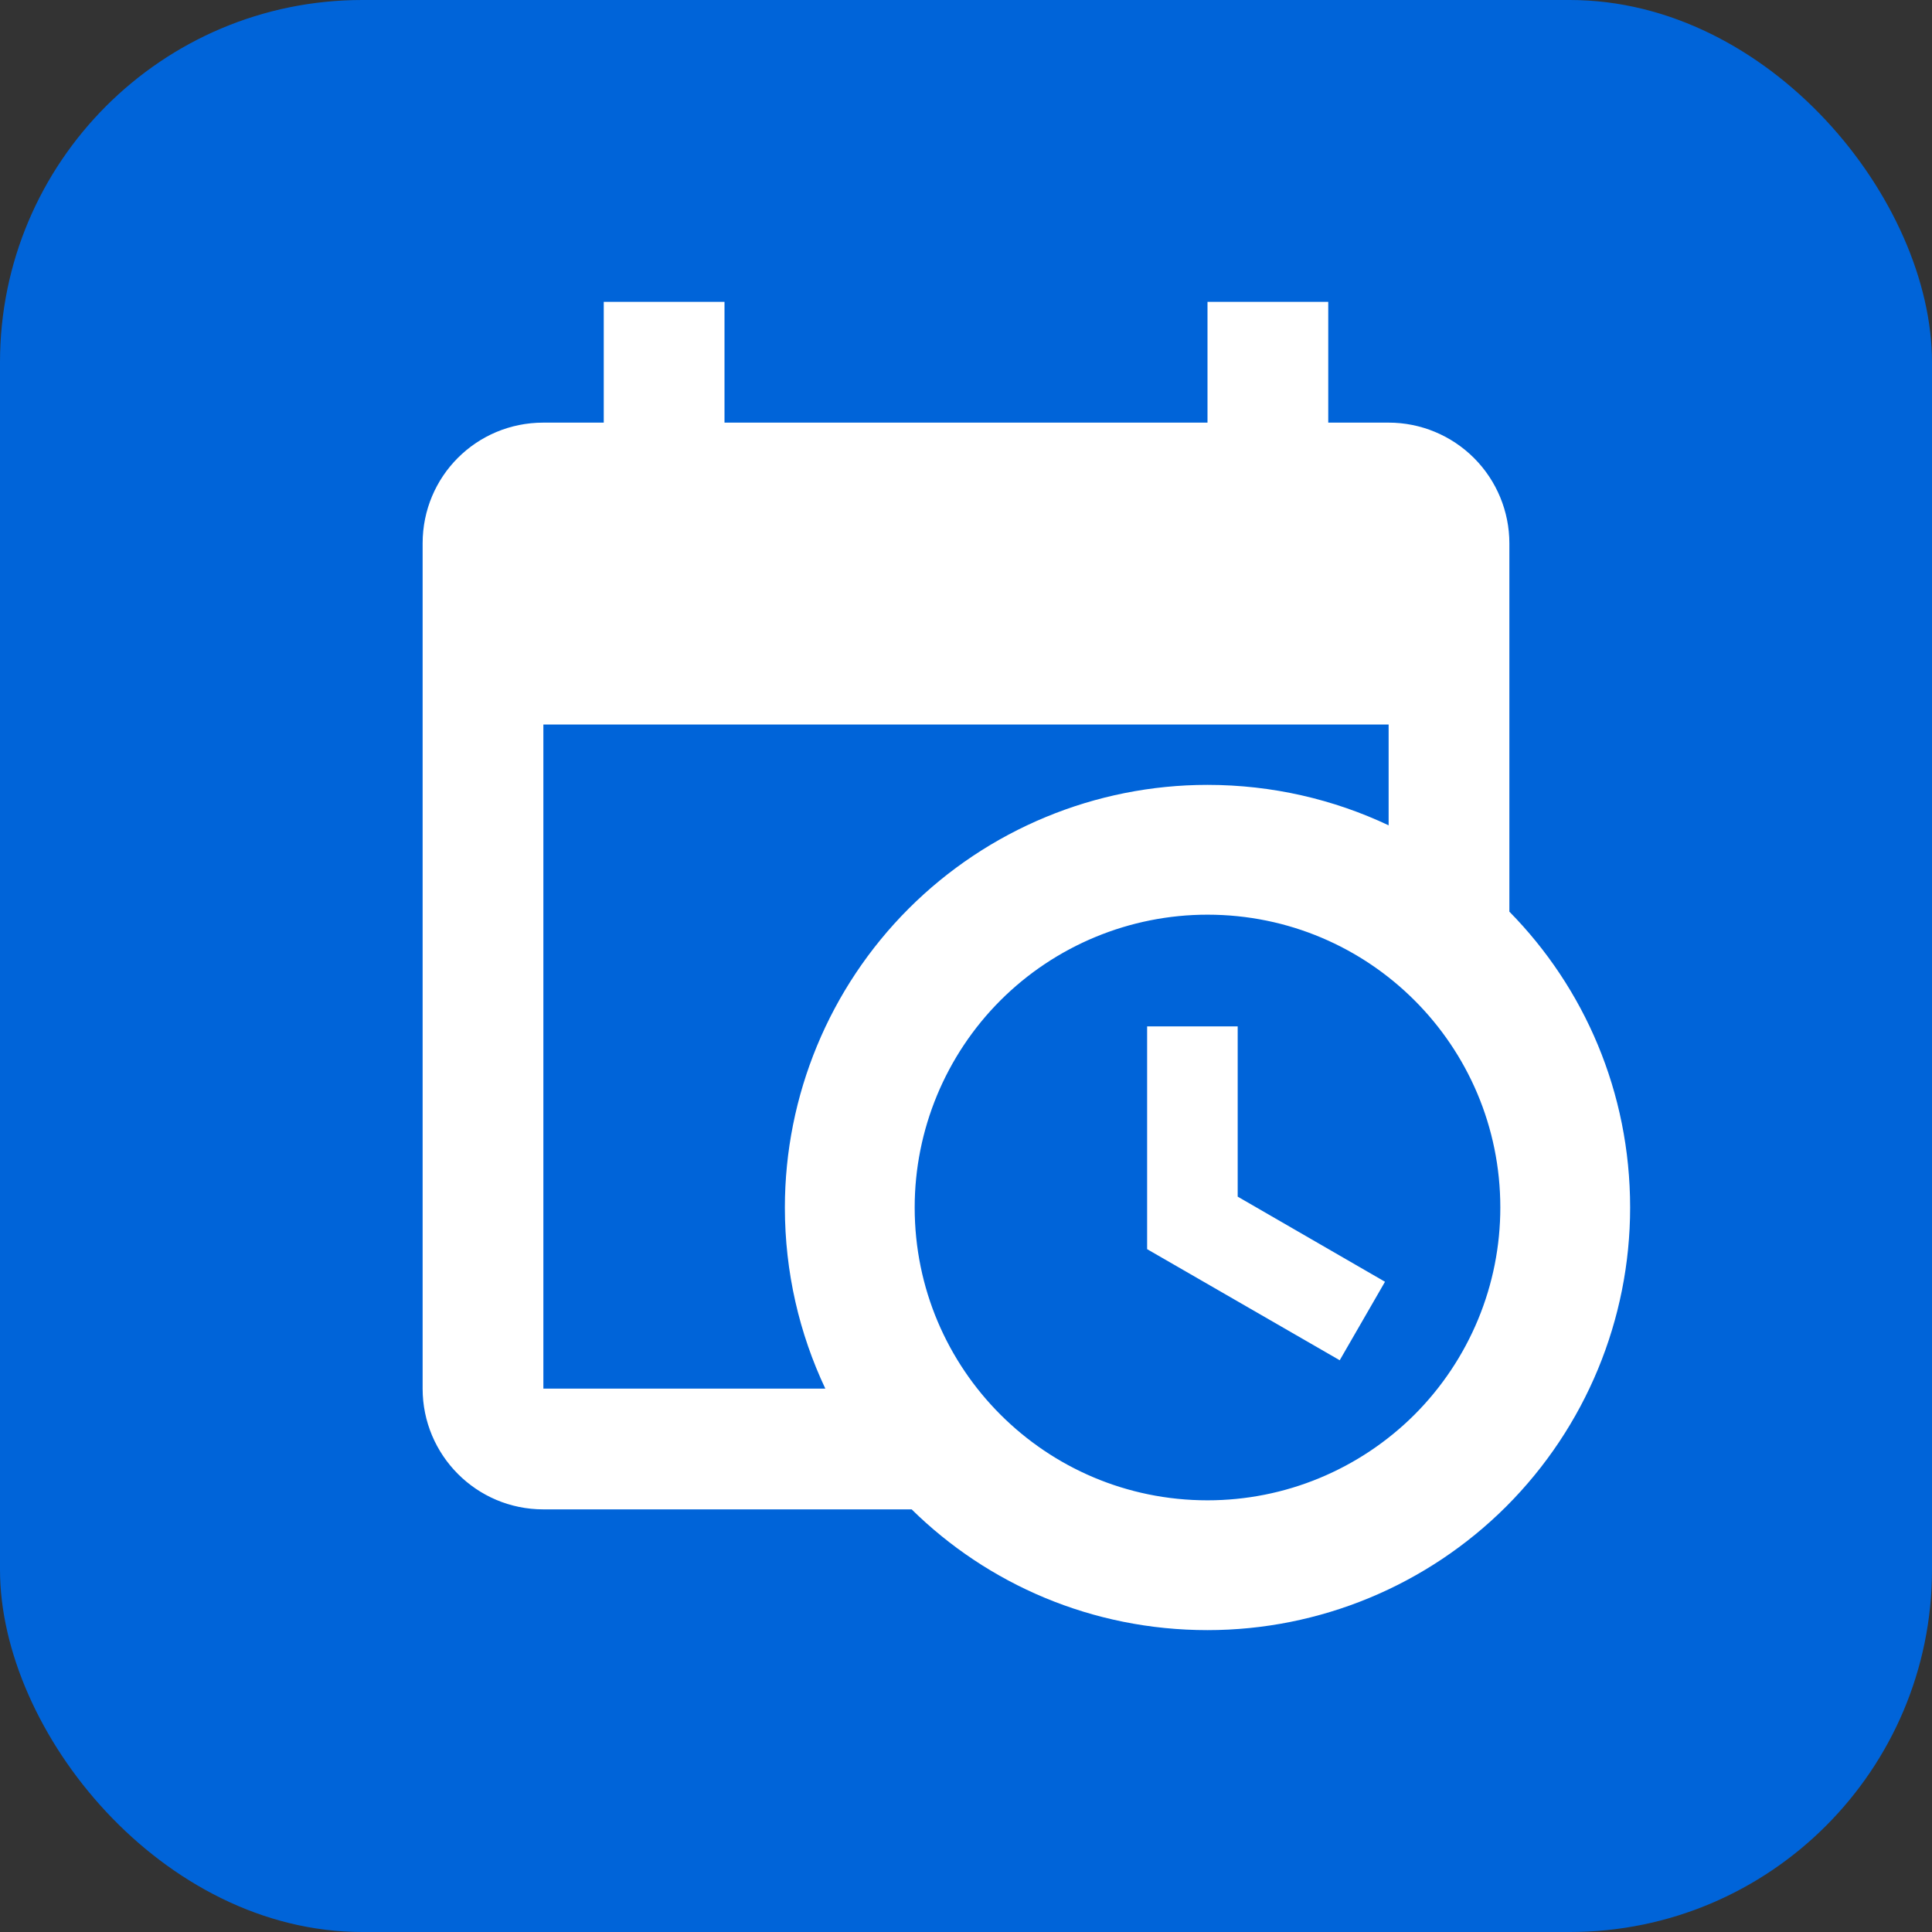
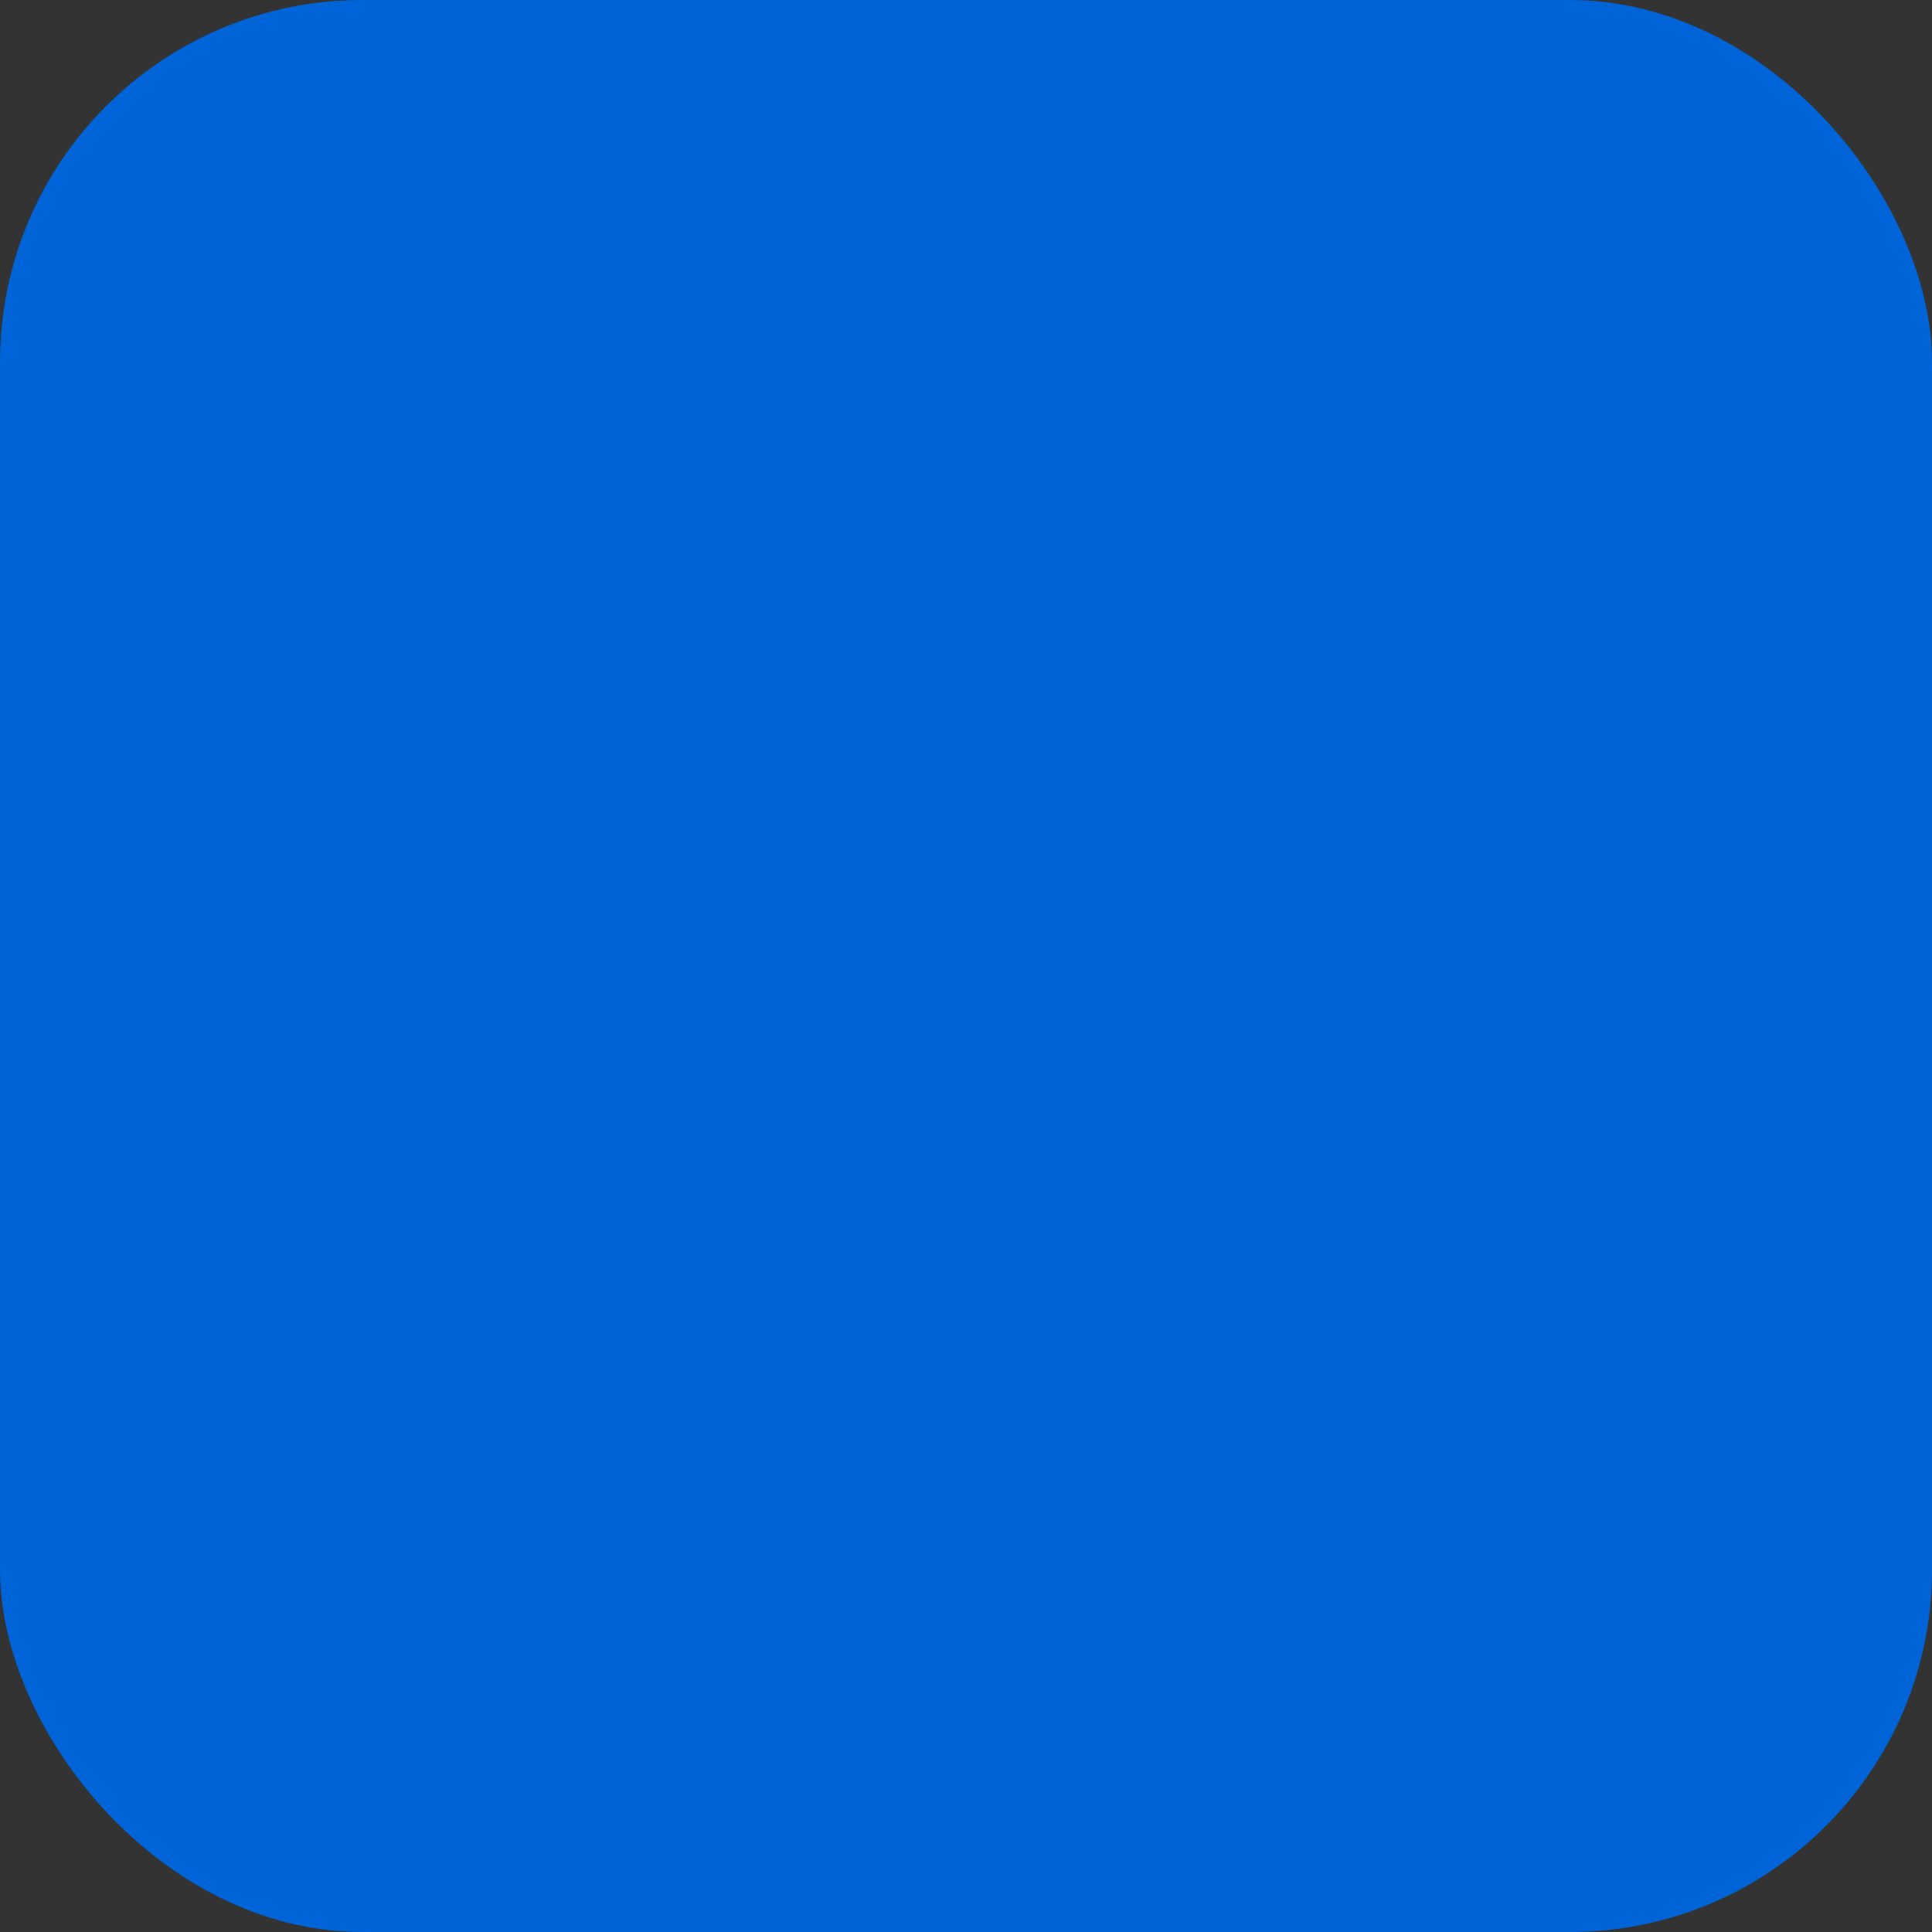
<svg xmlns="http://www.w3.org/2000/svg" width="32" height="32" viewBox="0 0 32 32" fill="none">
  <rect x="0" y="0" width="32" height="32" fill="#333333" stroke="none" />
  <rect width="32" height="32" rx="6" fill="#0064D9" />
-   <path d="M19 17H20.5V19.82L22.94 21.23L22.19 22.53L19 20.69V17ZM23 12H9V23H13.67C13.24 22.09 13 21.07 13 20C13 18.143 13.738 16.363 15.05 15.05C16.363 13.738 18.143 13 20 13C21.07 13 22.09 13.24 23 13.67V12ZM9 25C7.89 25 7 24.1 7 23V9C7 7.89 7.89 7 9 7H10V5H12V7H20V5H22V7H23C23.53 7 24.039 7.211 24.414 7.586C24.789 7.961 25 8.47 25 9V15.1C26.24 16.36 27 18.09 27 20C27 21.857 26.262 23.637 24.95 24.95C23.637 26.262 21.857 27 20 27C18.09 27 16.36 26.24 15.1 25H9ZM20 15.15C18.714 15.15 17.48 15.661 16.57 16.57C15.661 17.48 15.15 18.714 15.15 20C15.15 22.68 17.32 24.85 20 24.85C20.637 24.85 21.268 24.725 21.856 24.481C22.444 24.237 22.979 23.88 23.43 23.43C23.88 22.979 24.237 22.444 24.481 21.856C24.725 21.268 24.85 20.637 24.85 20C24.85 17.32 22.68 15.15 20 15.15Z" fill="white" />
</svg>